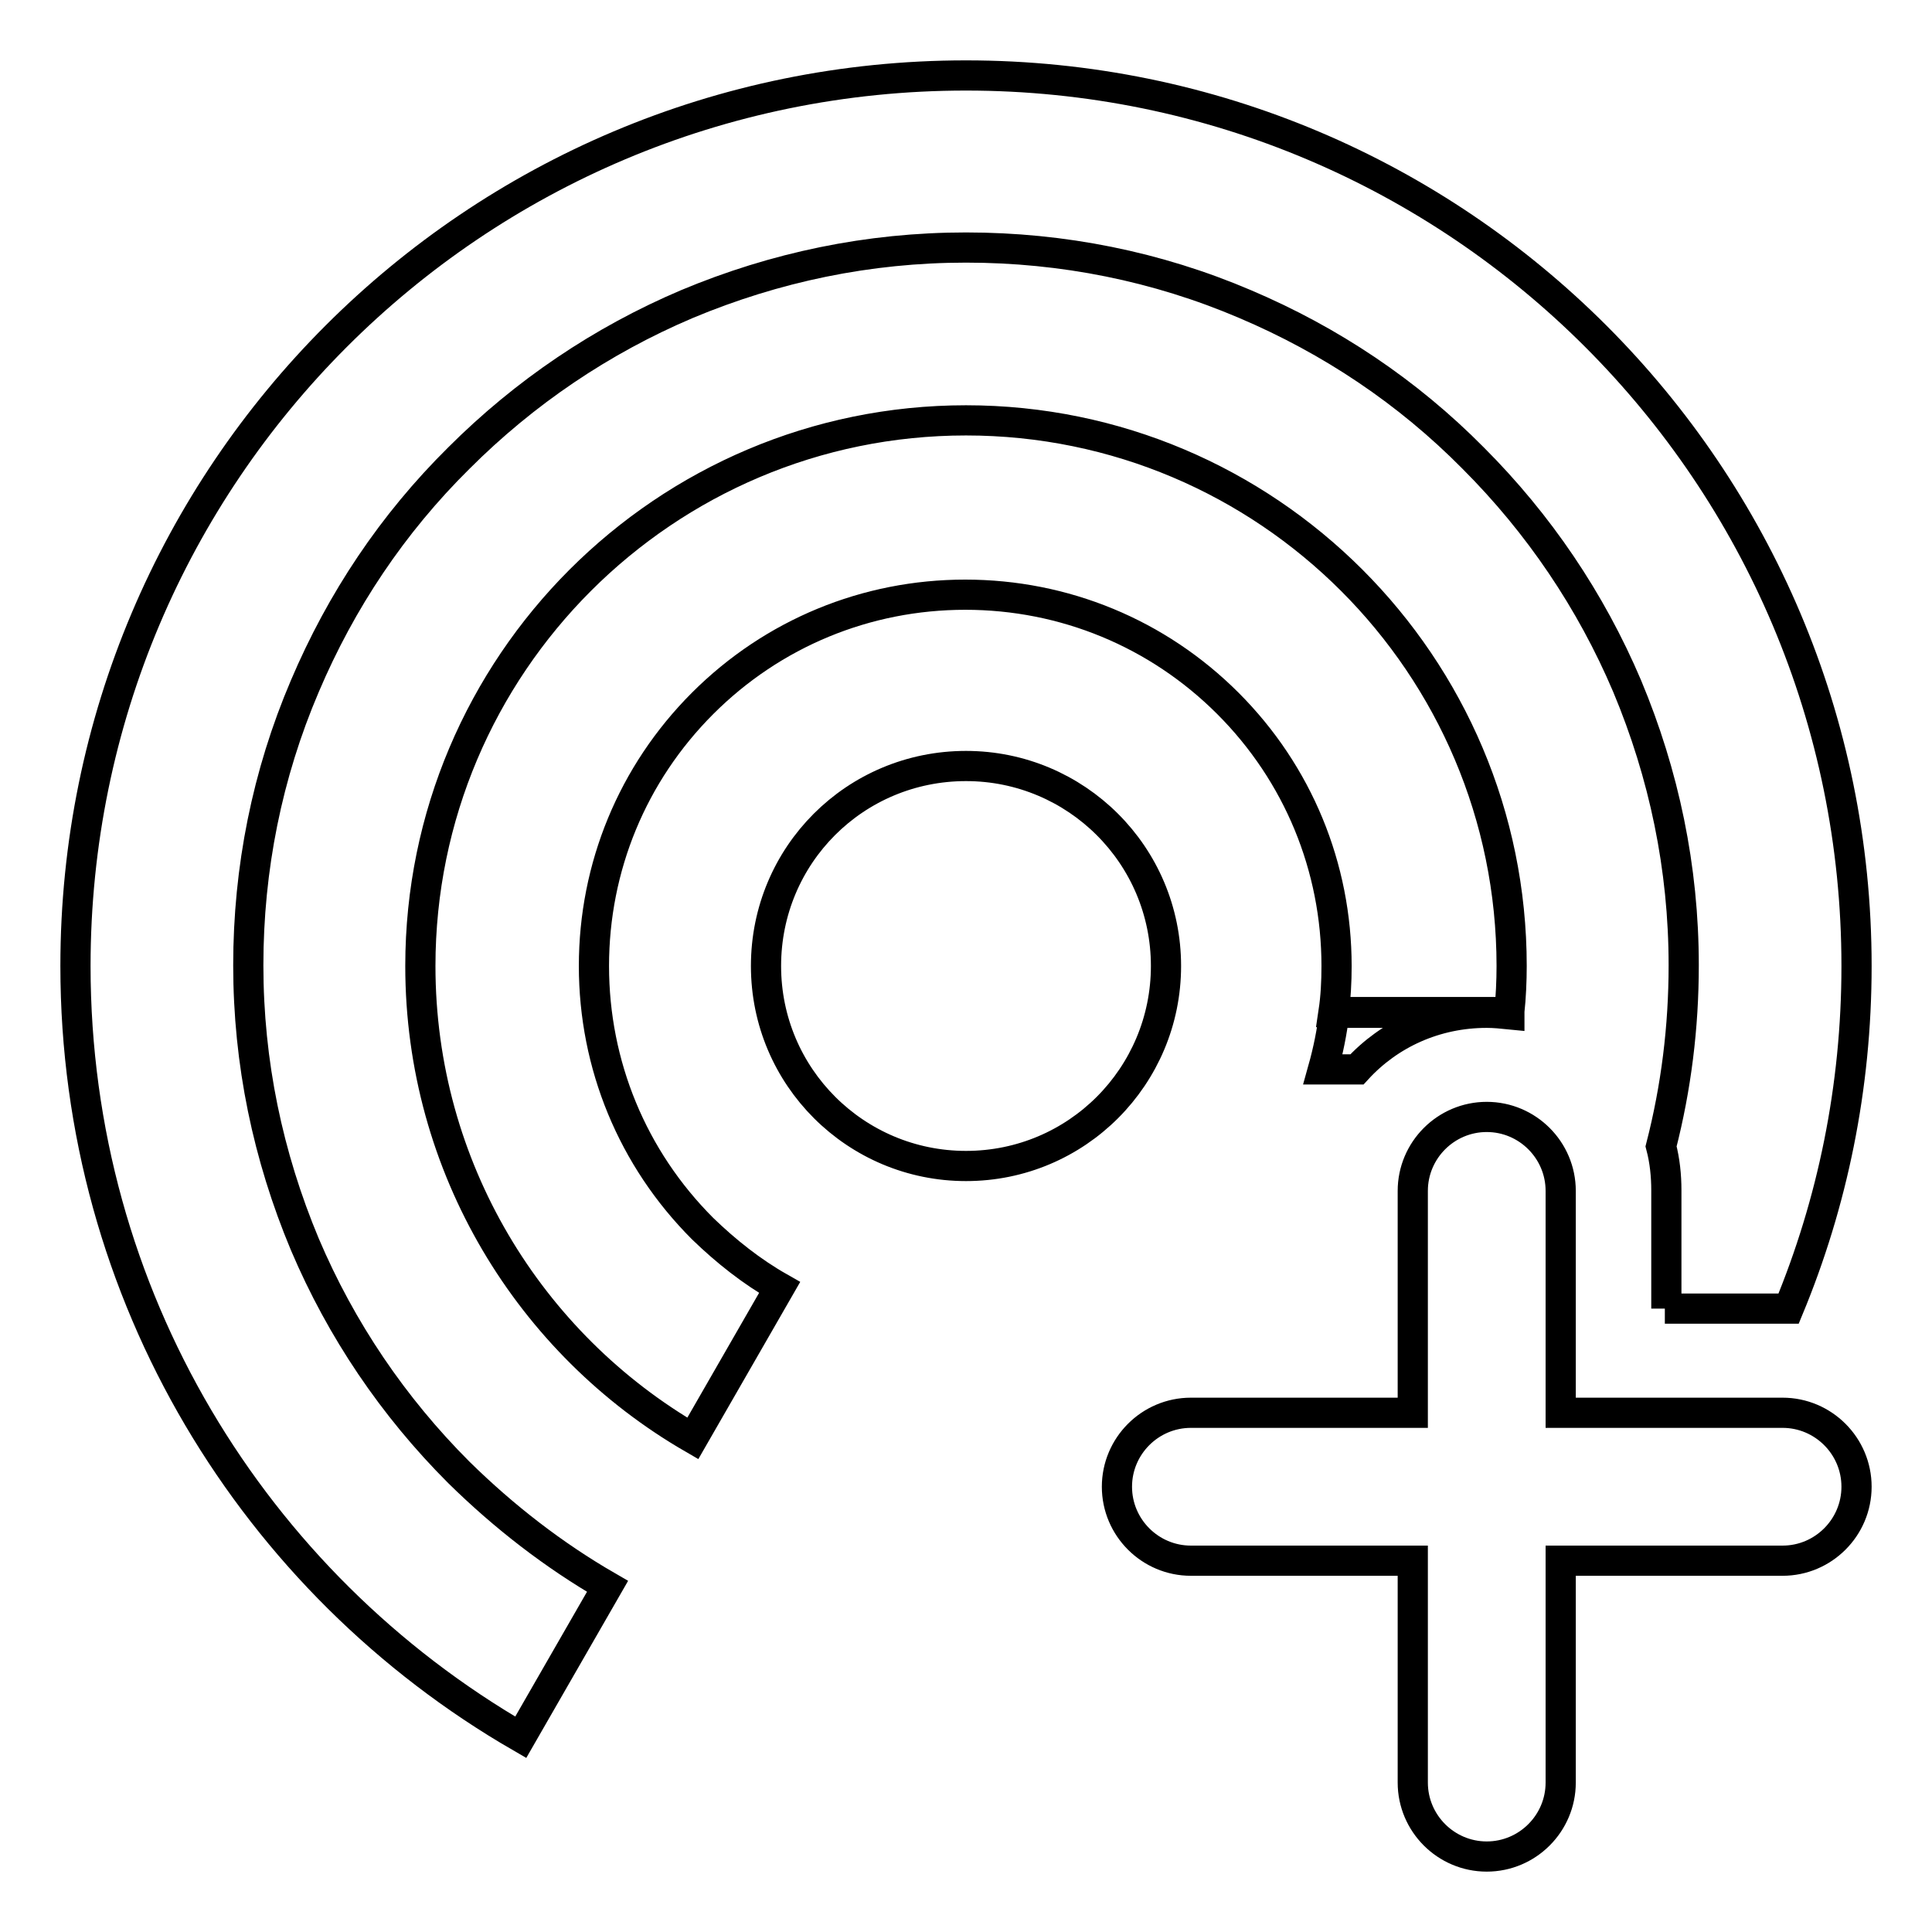
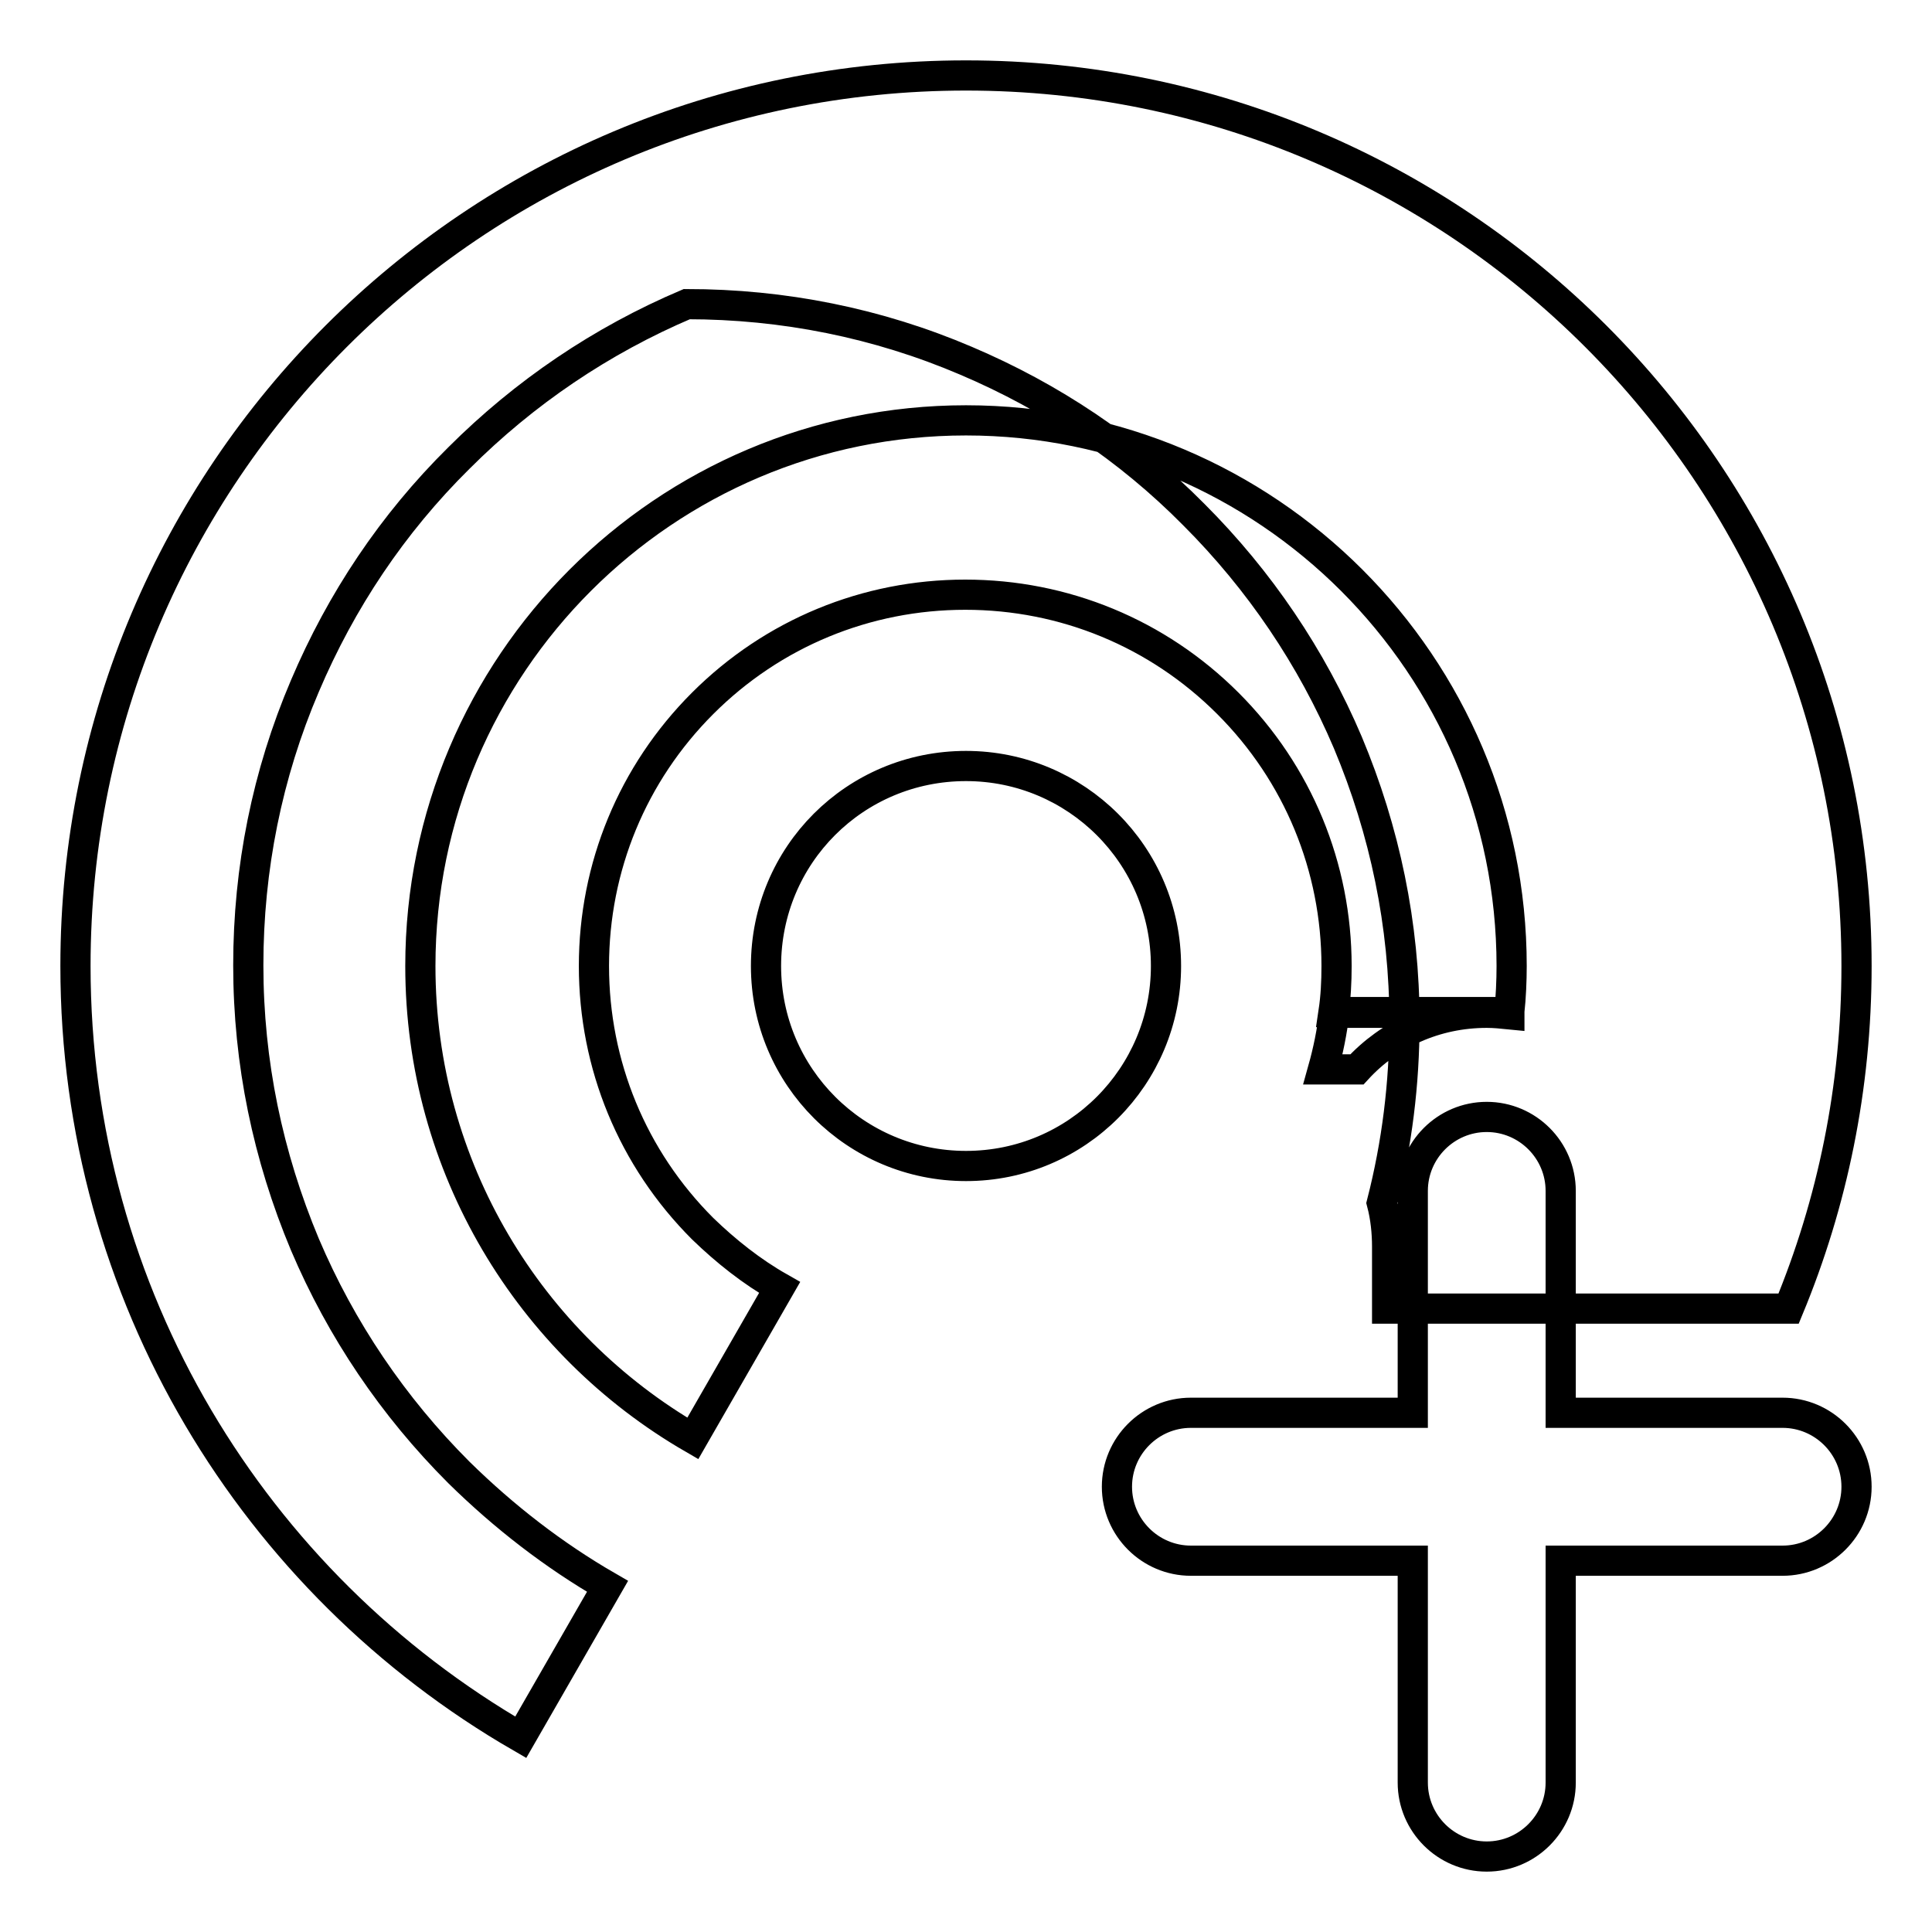
<svg xmlns="http://www.w3.org/2000/svg" version="1.1" x="0px" y="0px" viewBox="0 0 256 256" enable-background="new 0 0 256 256" xml:space="preserve">
  <g>
-     <path stroke-width="4" fill-opacity="0" stroke="#000000" d="M101.5,128c0,14.7,11.9,26.5,26.5,26.5c14.7,0,26.5-11.9,26.5-26.5c0-14.7-11.9-26.5-26.5-26.5 C113.3,101.5,101.5,113.3,101.5,128L101.5,128z M236.2,187.2h-29.4v-29.4c0-5.4-4.4-9.8-9.8-9.8c-5.4,0-9.8,4.4-9.8,9.8v29.4h-29.4 c-5.4,0-9.8,4.4-9.8,9.8c0,5.4,4.4,9.8,9.8,9.8h29.4v29.4c0,5.4,4.4,9.8,9.8,9.8c5.4,0,9.8-4.4,9.8-9.8v-29.4h29.4 c5.4,0,9.8-4.4,9.8-9.8C246,191.6,241.6,187.2,236.2,187.2L236.2,187.2z M220.6,173.4h15.6c0.3,0,0.5,0,0.8,0c5.8-14,9-29.3,9-45.4 c0-65.2-52.8-118-118-118C62.8,10,10,62.8,10,128c0,43.7,23.7,81.8,59,102.2l11.5-20c-7.1-4.1-13.7-9.2-19.7-15.1 c-8.7-8.7-15.6-18.9-20.4-30.2c-4.9-11.7-7.5-24.1-7.5-37c0-12.8,2.5-25.3,7.5-37c4.8-11.3,11.6-21.5,20.4-30.2 c8.7-8.7,18.9-15.6,30.2-20.4c11.7-4.9,24.1-7.5,37-7.5c12.8,0,25.3,2.5,37,7.5c11.3,4.8,21.5,11.6,30.2,20.4 c8.7,8.7,15.6,18.9,20.4,30.2c4.9,11.7,7.5,24.1,7.5,37c0,8.2-1,16.2-3,24c0.5,1.9,0.7,3.9,0.7,5.8V173.4z M200.3,128 c0-39.9-32.4-72.3-72.3-72.3c-39.9,0-72.3,32.4-72.3,72.3c0,26.7,14.5,50.1,36.1,62.6l11.5-20c-3.7-2.1-7.1-4.8-10.2-7.8 c-9.3-9.3-14.4-21.7-14.4-34.8c0-13.1,5.1-25.5,14.4-34.8c9.3-9.3,21.7-14.4,34.8-14.4c13.1,0,25.5,5.1,34.8,14.4 c9.3,9.3,14.4,21.7,14.4,34.8c0,2.1-0.1,4.1-0.4,6.1H200C200.2,132.1,200.3,130,200.3,128z M197,134.2c1,0,2,0.1,3,0.2 c0-0.1,0-0.2,0-0.2h-23.2c-0.3,2.5-0.8,5-1.5,7.5h4.5C184.1,137,190.2,134.2,197,134.2z" />
+     <path stroke-width="4" fill-opacity="0" stroke="#000000" d="M101.5,128c0,14.7,11.9,26.5,26.5,26.5c14.7,0,26.5-11.9,26.5-26.5c0-14.7-11.9-26.5-26.5-26.5 C113.3,101.5,101.5,113.3,101.5,128L101.5,128z M236.2,187.2h-29.4v-29.4c0-5.4-4.4-9.8-9.8-9.8c-5.4,0-9.8,4.4-9.8,9.8v29.4h-29.4 c-5.4,0-9.8,4.4-9.8,9.8c0,5.4,4.4,9.8,9.8,9.8h29.4v29.4c0,5.4,4.4,9.8,9.8,9.8c5.4,0,9.8-4.4,9.8-9.8v-29.4h29.4 c5.4,0,9.8-4.4,9.8-9.8C246,191.6,241.6,187.2,236.2,187.2L236.2,187.2z M220.6,173.4h15.6c0.3,0,0.5,0,0.8,0c5.8-14,9-29.3,9-45.4 c0-65.2-52.8-118-118-118C62.8,10,10,62.8,10,128c0,43.7,23.7,81.8,59,102.2l11.5-20c-7.1-4.1-13.7-9.2-19.7-15.1 c-8.7-8.7-15.6-18.9-20.4-30.2c-4.9-11.7-7.5-24.1-7.5-37c0-12.8,2.5-25.3,7.5-37c4.8-11.3,11.6-21.5,20.4-30.2 c8.7-8.7,18.9-15.6,30.2-20.4c12.8,0,25.3,2.5,37,7.5c11.3,4.8,21.5,11.6,30.2,20.4 c8.7,8.7,15.6,18.9,20.4,30.2c4.9,11.7,7.5,24.1,7.5,37c0,8.2-1,16.2-3,24c0.5,1.9,0.7,3.9,0.7,5.8V173.4z M200.3,128 c0-39.9-32.4-72.3-72.3-72.3c-39.9,0-72.3,32.4-72.3,72.3c0,26.7,14.5,50.1,36.1,62.6l11.5-20c-3.7-2.1-7.1-4.8-10.2-7.8 c-9.3-9.3-14.4-21.7-14.4-34.8c0-13.1,5.1-25.5,14.4-34.8c9.3-9.3,21.7-14.4,34.8-14.4c13.1,0,25.5,5.1,34.8,14.4 c9.3,9.3,14.4,21.7,14.4,34.8c0,2.1-0.1,4.1-0.4,6.1H200C200.2,132.1,200.3,130,200.3,128z M197,134.2c1,0,2,0.1,3,0.2 c0-0.1,0-0.2,0-0.2h-23.2c-0.3,2.5-0.8,5-1.5,7.5h4.5C184.1,137,190.2,134.2,197,134.2z" />
  </g>
</svg>